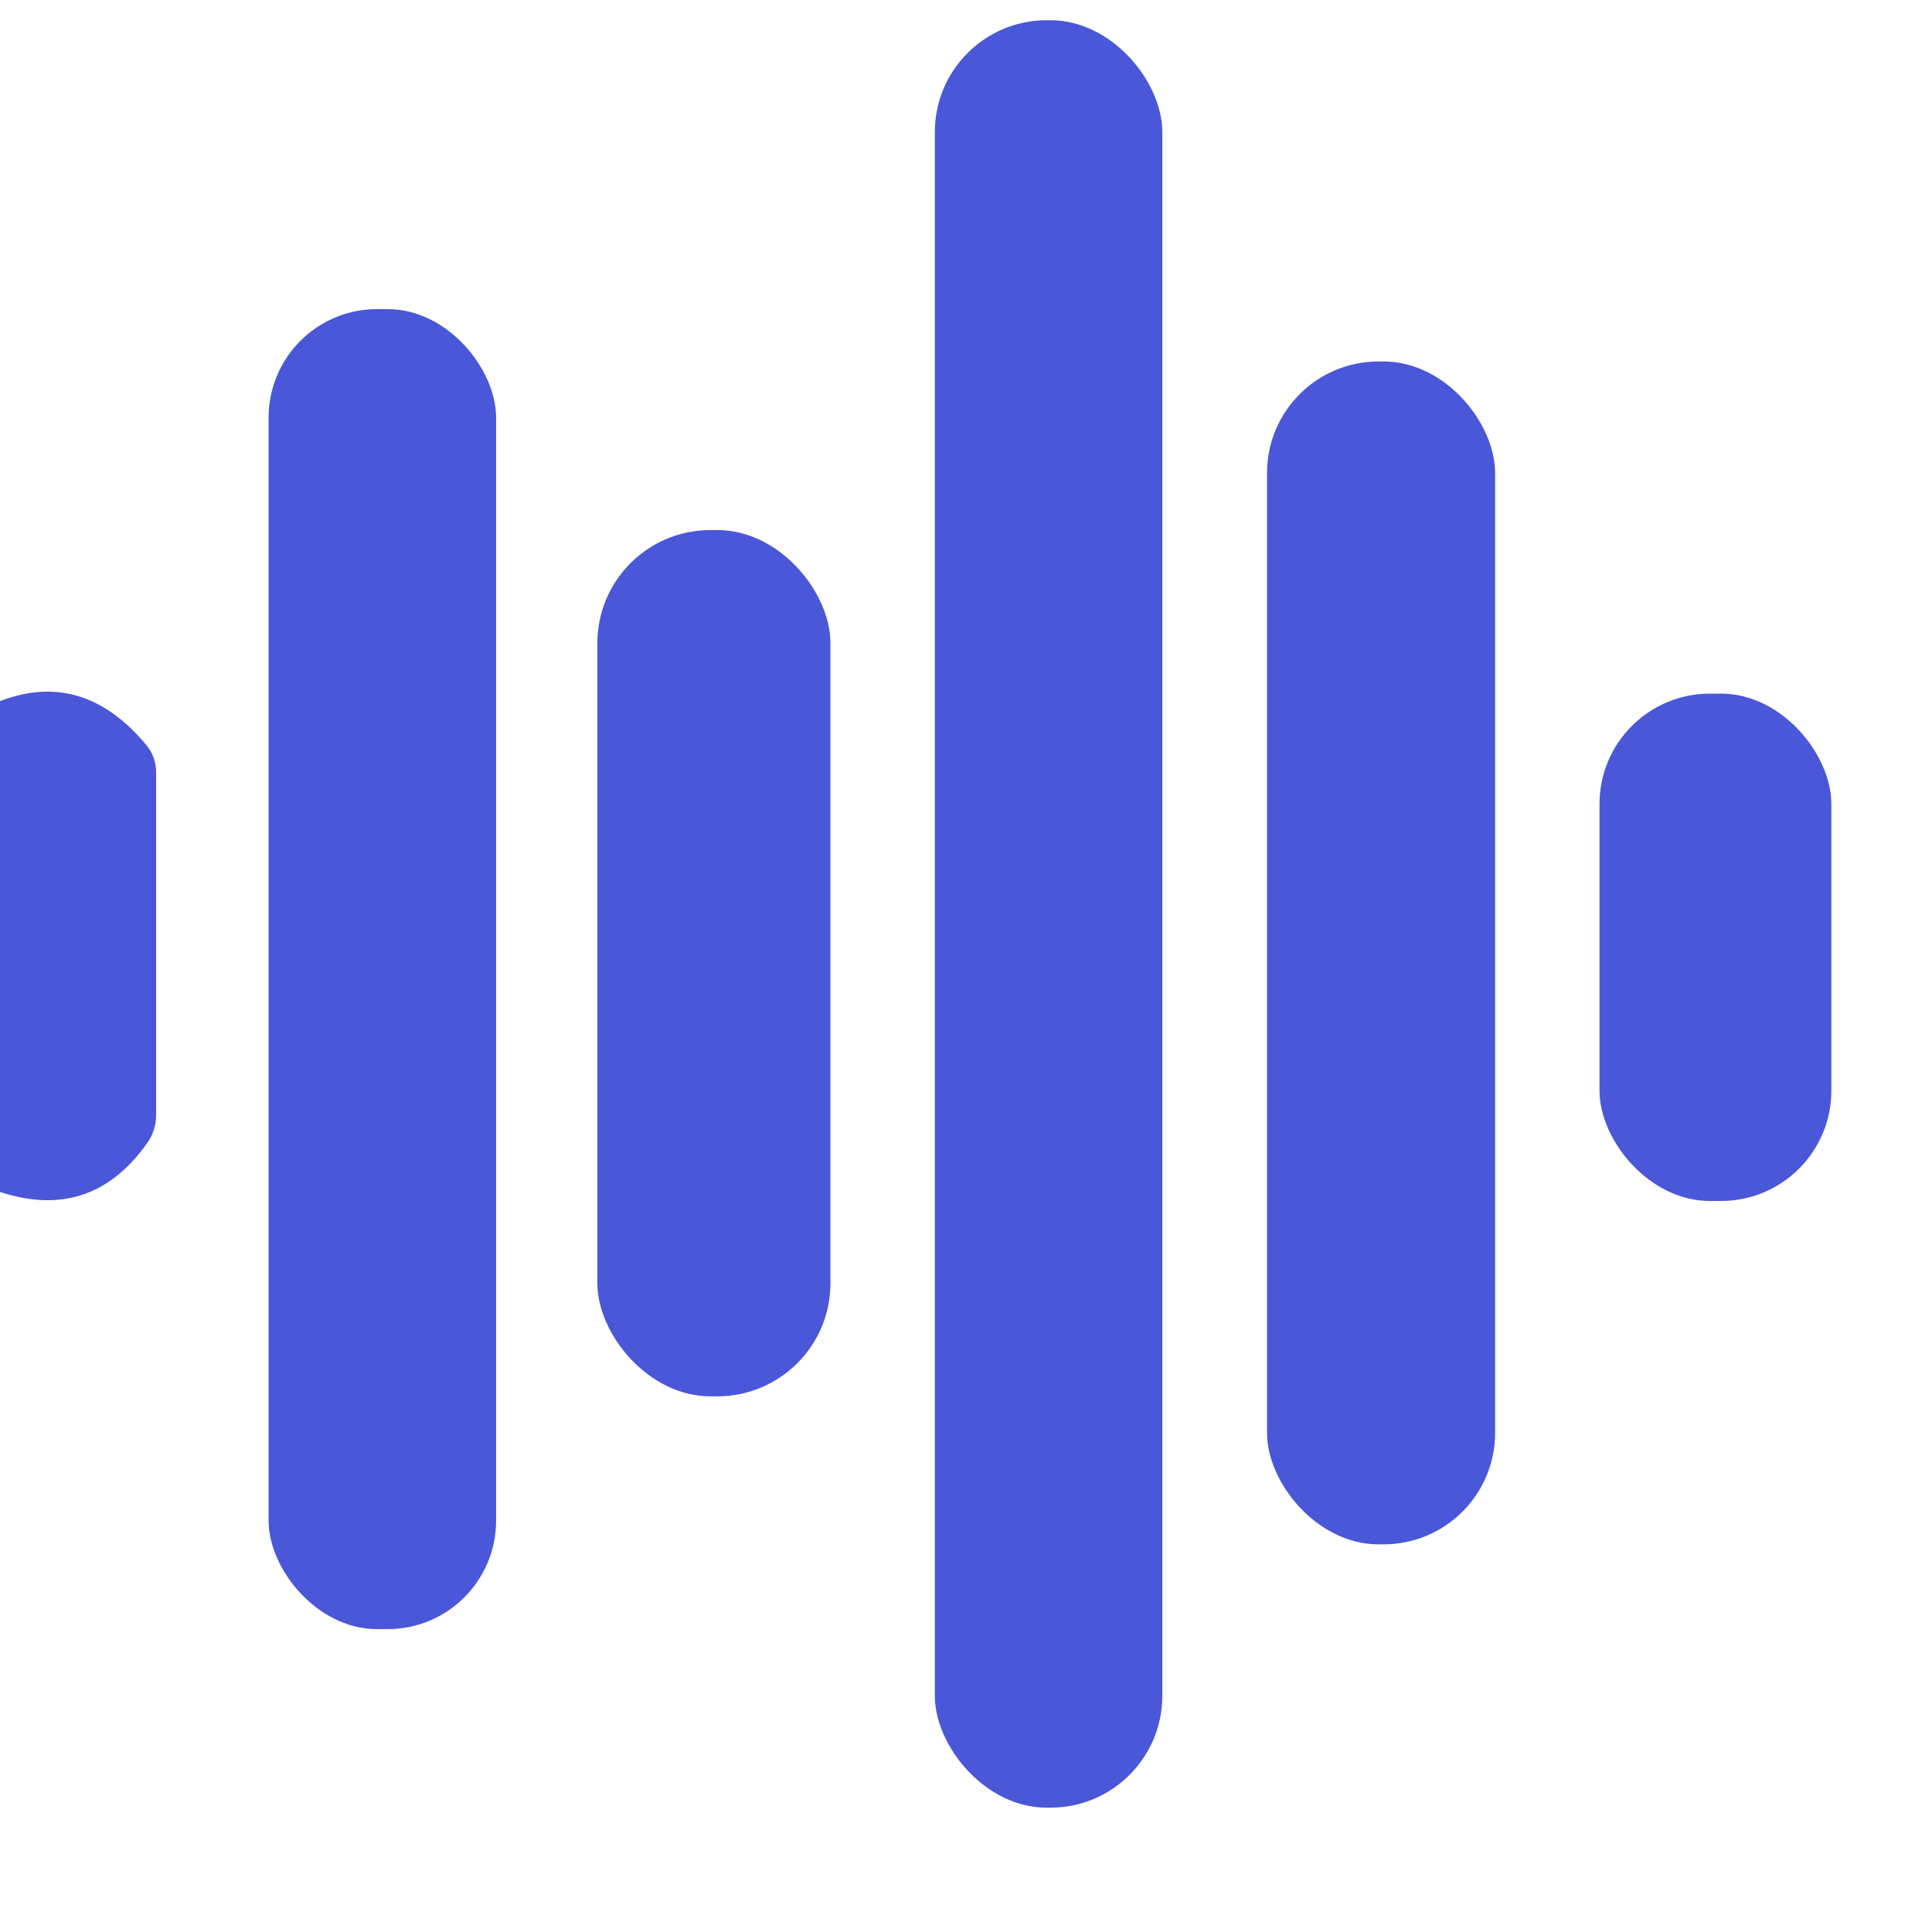
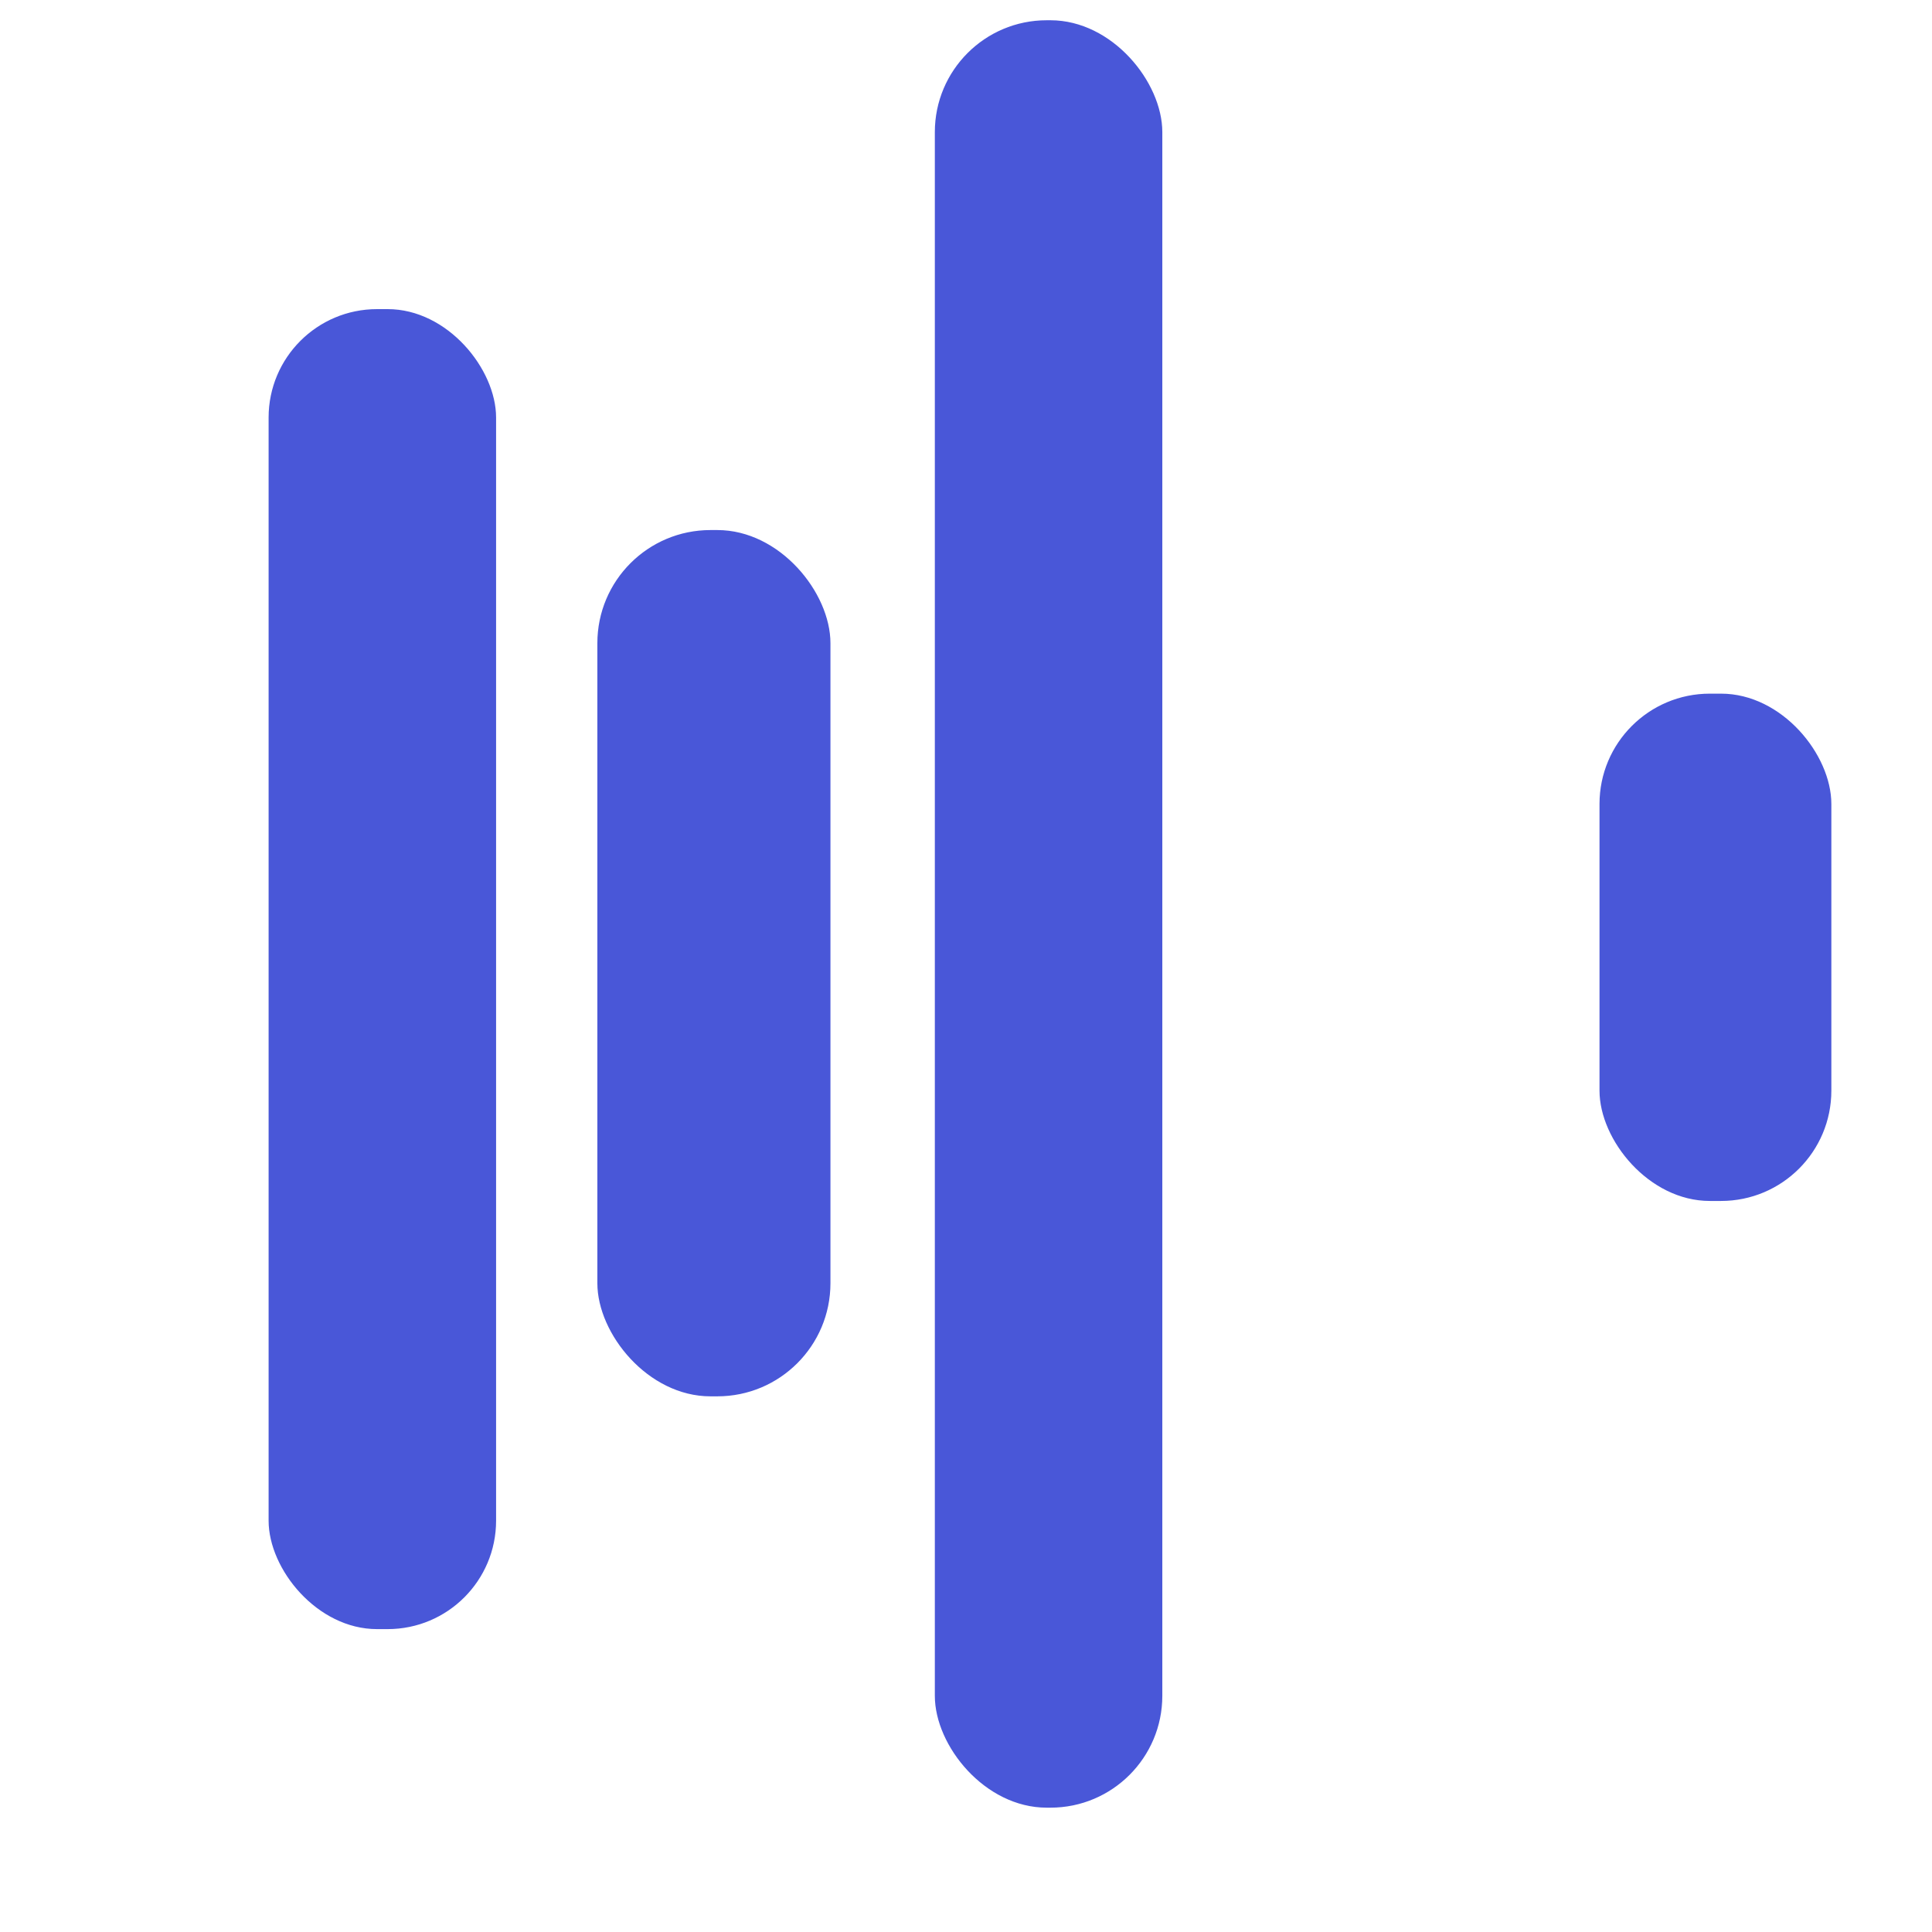
<svg xmlns="http://www.w3.org/2000/svg" version="1.1" viewBox="0.00 0.00 62.00 62.00">
  <rect fill="#4957d8" x="30.00" y="0.65" width="7.30" height="57.36" rx="3.59" />
  <rect fill="#4957d8" x="8.62" y="9.92" width="7.30" height="42.36" rx="3.48" />
-   <rect fill="#4957d8" x="40.66" y="11.60" width="7.32" height="37.96" rx="3.58" />
  <rect fill="#4957d8" x="19.17" y="17.01" width="7.48" height="27.80" rx="3.63" />
-   <path fill="#4957d8" d="   M 0.00 38.25   L 0.00 22.50   Q 2.66 21.48 4.68 23.89   Q 5.01 24.28 5.01 24.80   L 5.01 35.78   A 1.56 1.55 63.2 0 1 4.71 36.70   Q 2.92 39.21 0.00 38.25   Z" />
  <rect fill="#4957d8" x="51.33" y="22.26" width="7.44" height="16.28" rx="3.54" />
</svg>